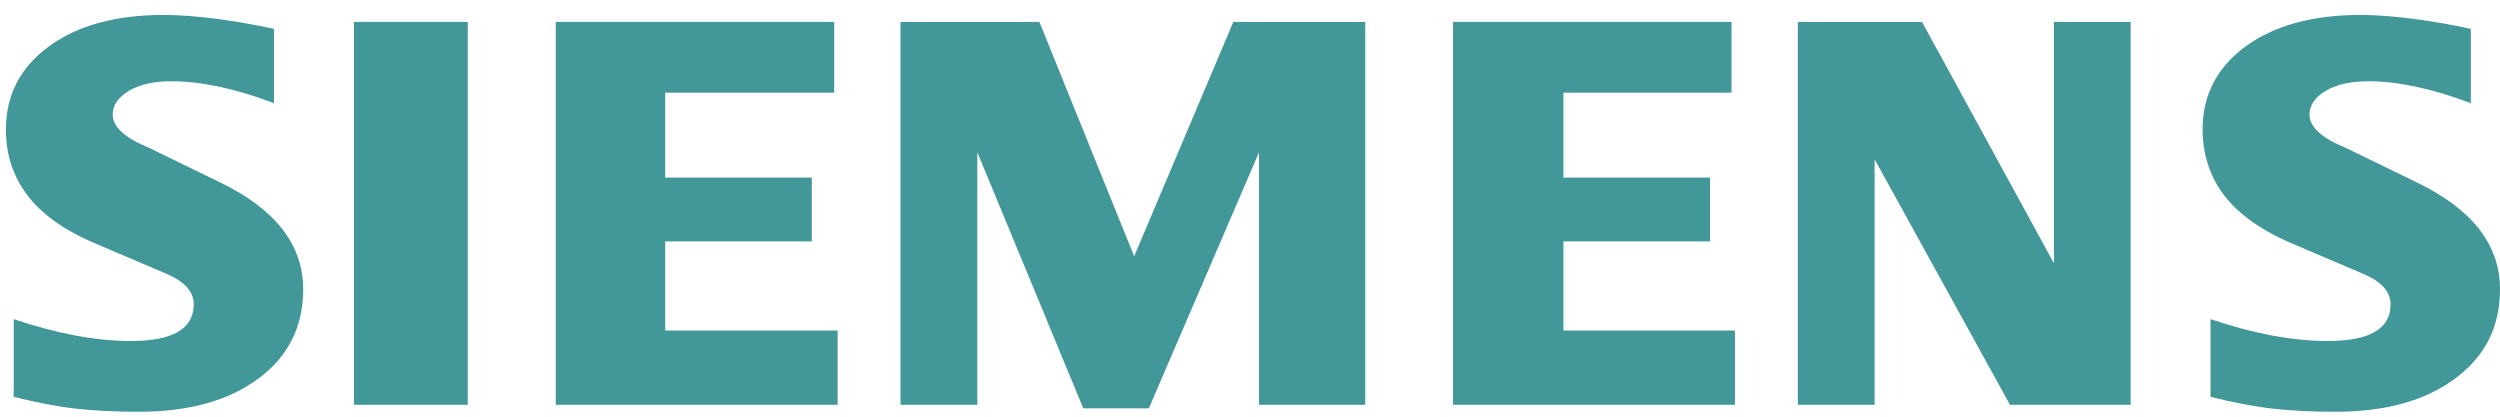
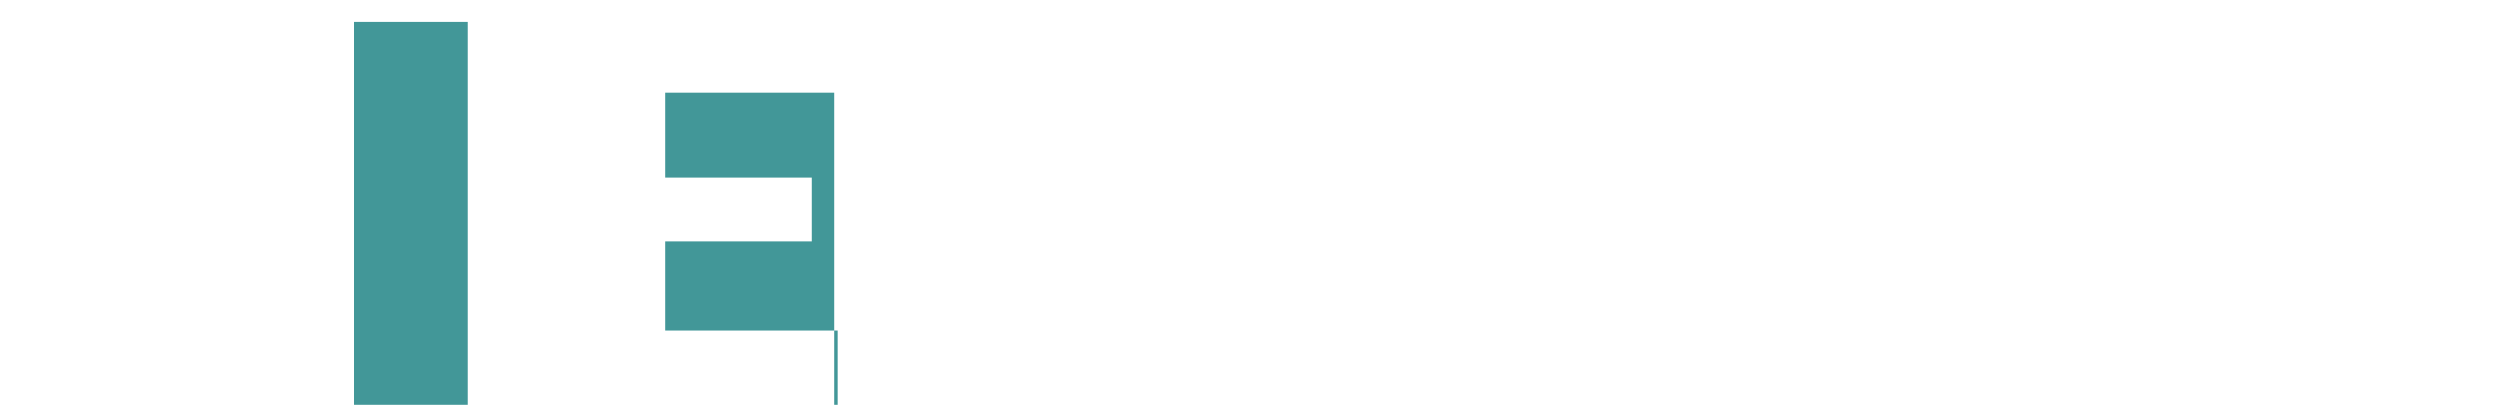
<svg xmlns="http://www.w3.org/2000/svg" width="126" height="21" viewBox="0 0 126 21" fill="none">
-   <path fill-rule="evenodd" clip-rule="evenodd" d="M124.53 1.455V5.199C122.591 4.466 120.864 4.096 119.353 4.096C118.458 4.096 117.745 4.262 117.209 4.582C116.673 4.906 116.399 5.304 116.399 5.773C116.399 6.398 117.004 6.953 118.223 7.45L121.743 9.163C124.588 10.52 126 12.321 126 14.584C126 16.465 125.251 17.965 123.74 19.076C122.24 20.198 120.22 20.753 117.706 20.753C116.546 20.753 115.504 20.703 114.579 20.599C113.653 20.499 112.589 20.294 111.41 20.002V16.084C113.573 16.816 115.543 17.186 117.316 17.186C119.433 17.186 120.485 16.573 120.485 15.335C120.485 14.719 120.054 14.222 119.179 13.832L115.269 12.166C113.827 11.514 112.755 10.724 112.053 9.788C111.363 8.843 111.012 7.76 111.012 6.522C111.012 4.79 111.741 3.394 113.183 2.333C114.637 1.281 116.565 0.753 118.963 0.753C119.742 0.753 120.64 0.822 121.635 0.949C122.638 1.085 123.602 1.25 124.53 1.455V1.455Z" fill="#429798" />
-   <path fill-rule="evenodd" clip-rule="evenodd" d="M13.808 1.455V5.199C11.868 4.466 10.144 4.096 8.633 4.096C7.735 4.096 7.025 4.262 6.489 4.582C5.953 4.906 5.68 5.304 5.68 5.773C5.68 6.398 6.293 6.953 7.511 7.45L11.031 9.163C13.866 10.52 15.28 12.321 15.28 14.584C15.28 16.465 14.529 17.965 13.029 19.076C11.517 20.198 9.509 20.753 6.986 20.753C5.826 20.753 4.782 20.703 3.856 20.599C2.931 20.499 1.878 20.294 0.69 20.002V16.084C2.862 16.816 4.831 17.186 6.594 17.186C8.71 17.186 9.763 16.573 9.763 15.335C9.763 14.719 9.335 14.222 8.467 13.832L4.558 12.166C3.105 11.514 2.033 10.724 1.342 9.788C0.64 8.843 0.298 7.76 0.298 6.522C0.298 4.79 1.021 3.394 2.472 2.333C3.914 1.281 5.845 0.753 8.243 0.753C9.031 0.753 9.918 0.822 10.923 0.949C11.918 1.085 12.882 1.25 13.808 1.455V1.455Z" fill="#429798" />
  <path fill-rule="evenodd" clip-rule="evenodd" d="M17.842 1.104H23.574V20.402H17.842V1.104Z" fill="#429798" />
-   <path fill-rule="evenodd" clip-rule="evenodd" d="M42.044 1.104V4.671H33.526V8.951H40.914V12.166H33.526V16.659H42.218V20.402H28.009V1.104H42.044Z" fill="#429798" />
-   <path fill-rule="evenodd" clip-rule="evenodd" d="M68.807 1.104V20.402H63.455V7.674L57.902 20.579H54.598L49.257 7.674V20.402H45.387V1.104H52.385L57.162 12.918L62.16 1.104H68.807Z" fill="#429798" />
-   <path fill-rule="evenodd" clip-rule="evenodd" d="M87.268 1.104V4.671H78.797V8.951H86.185V12.166H78.797V16.659H87.442V20.402H73.233V1.104H87.268Z" fill="#429798" />
-   <path fill-rule="evenodd" clip-rule="evenodd" d="M107.384 1.104V20.402H101.303L94.48 8.025V20.402H90.611V1.104H96.869L103.517 13.269V1.104H107.384Z" fill="#429798" />
+   <path fill-rule="evenodd" clip-rule="evenodd" d="M42.044 1.104V4.671H33.526V8.951H40.914V12.166H33.526V16.659H42.218V20.402H28.009H42.044Z" fill="#429798" />
</svg>